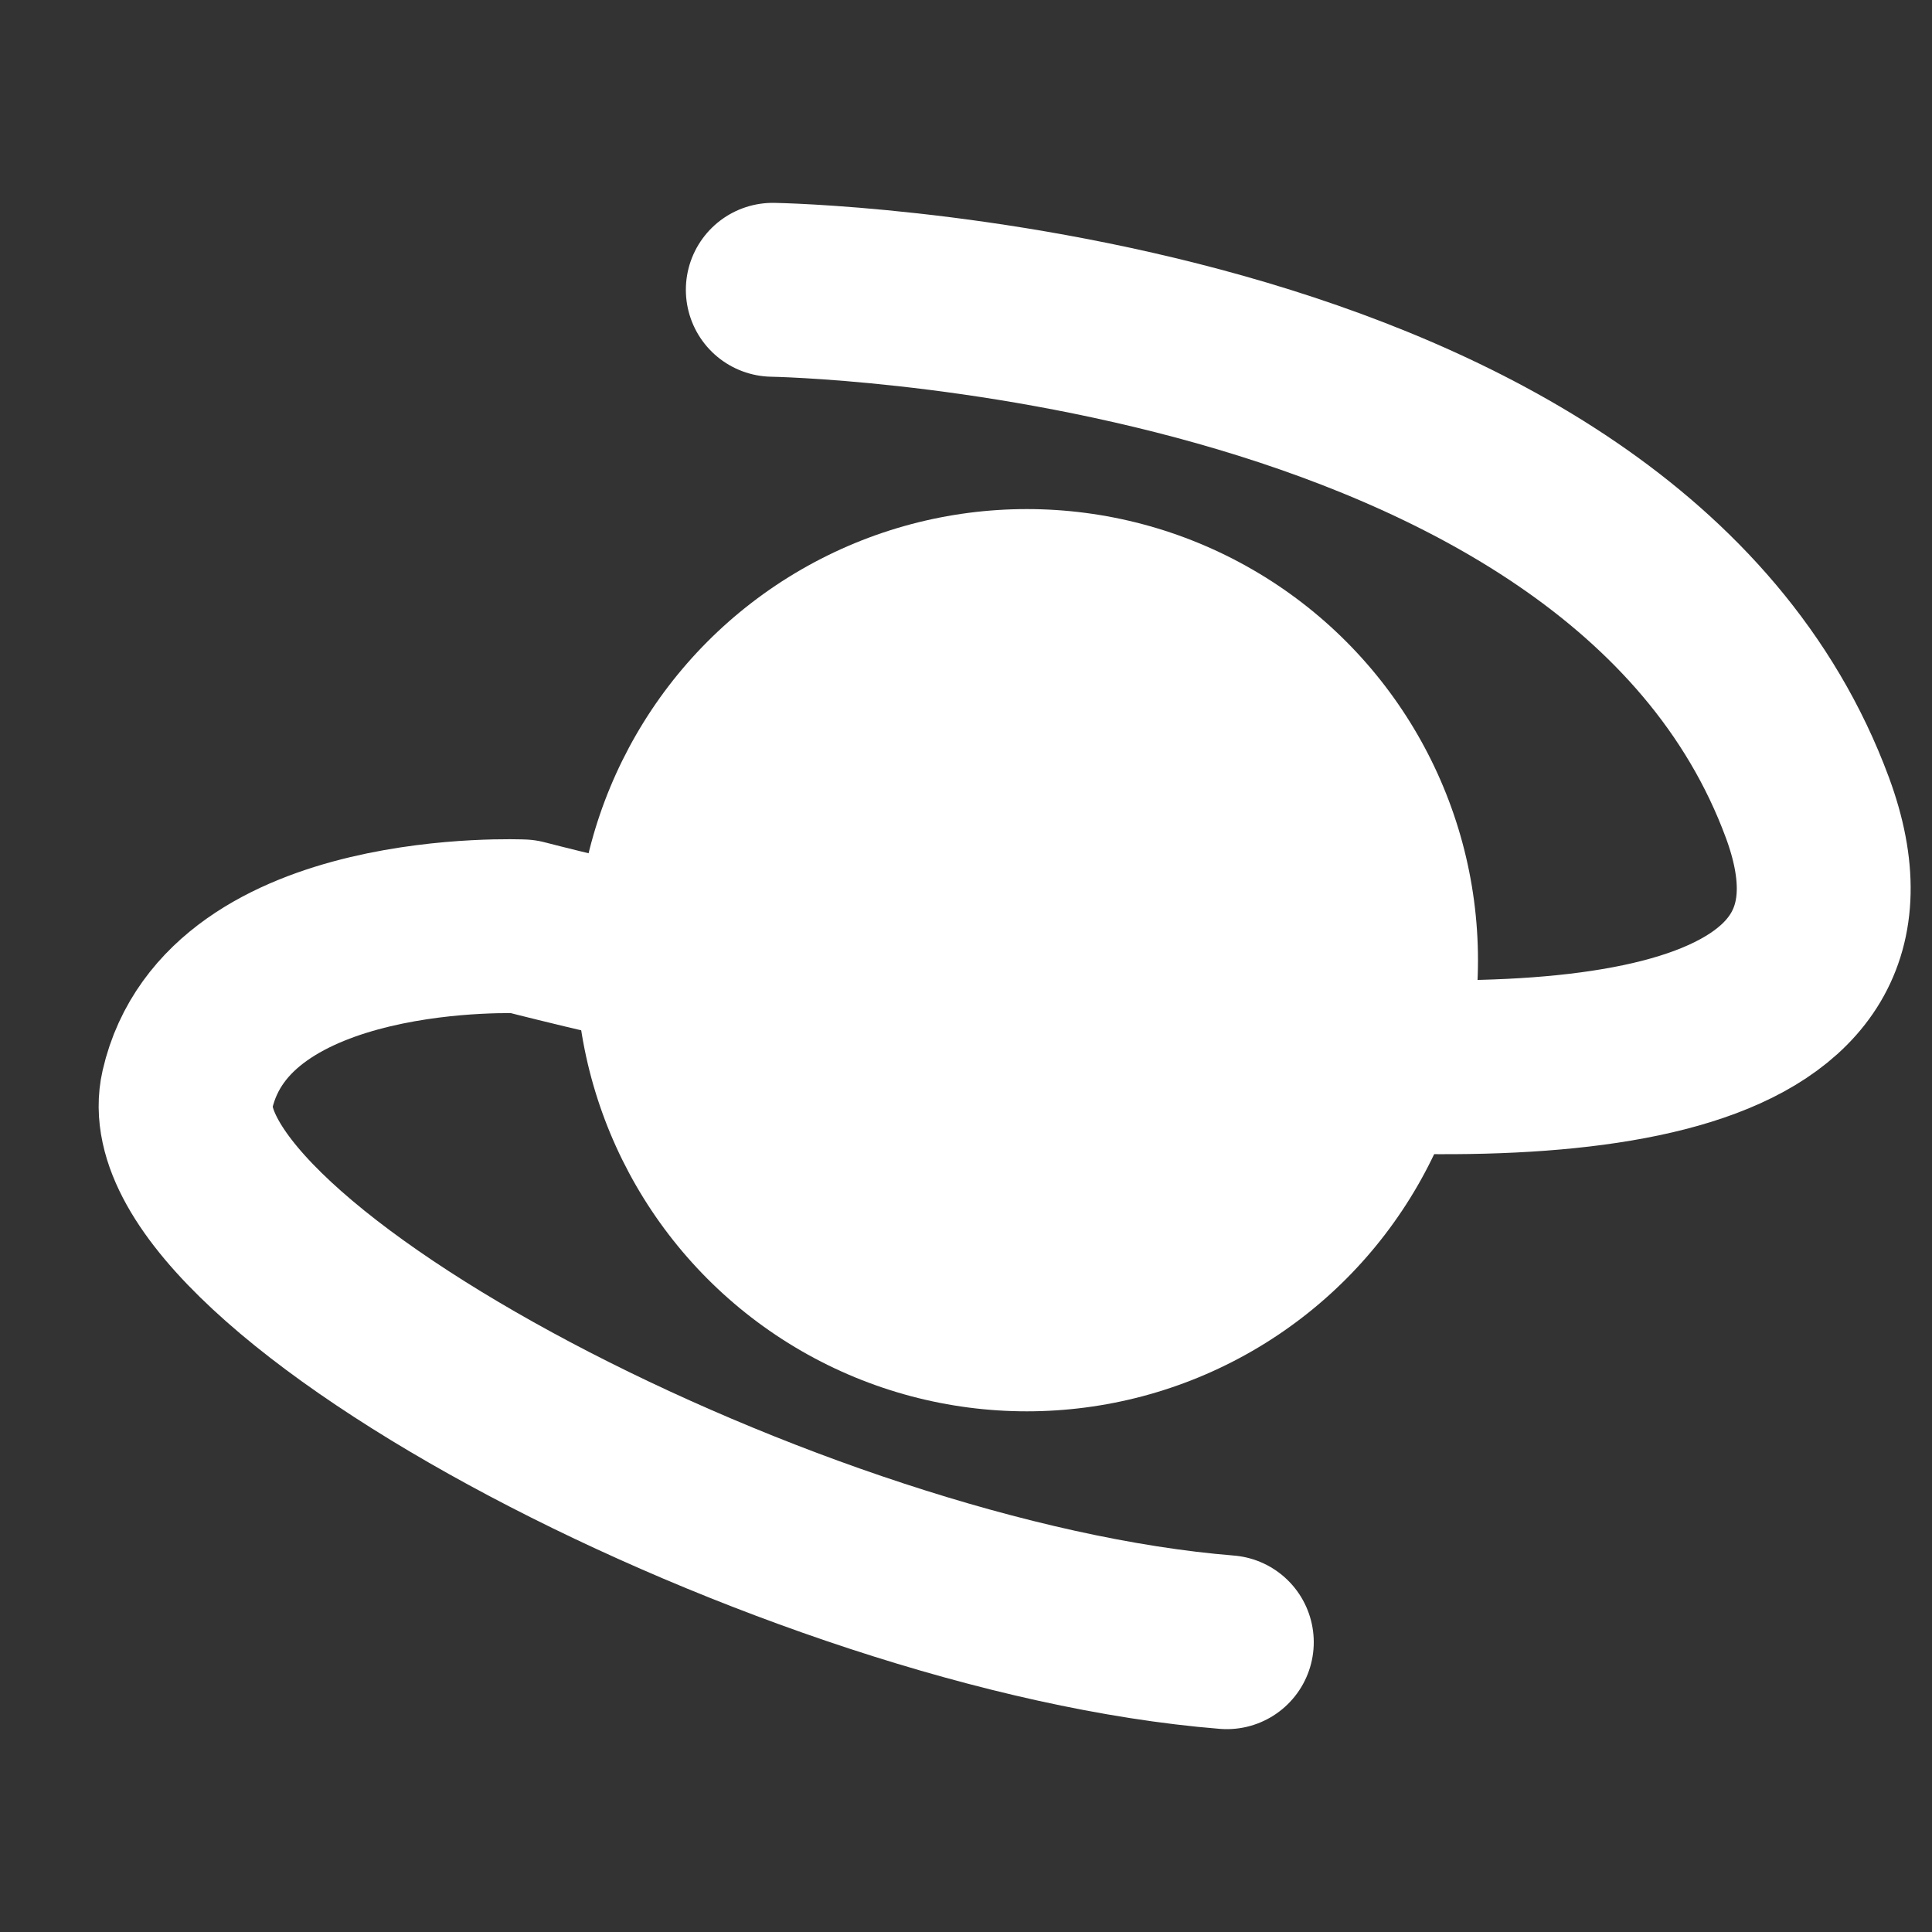
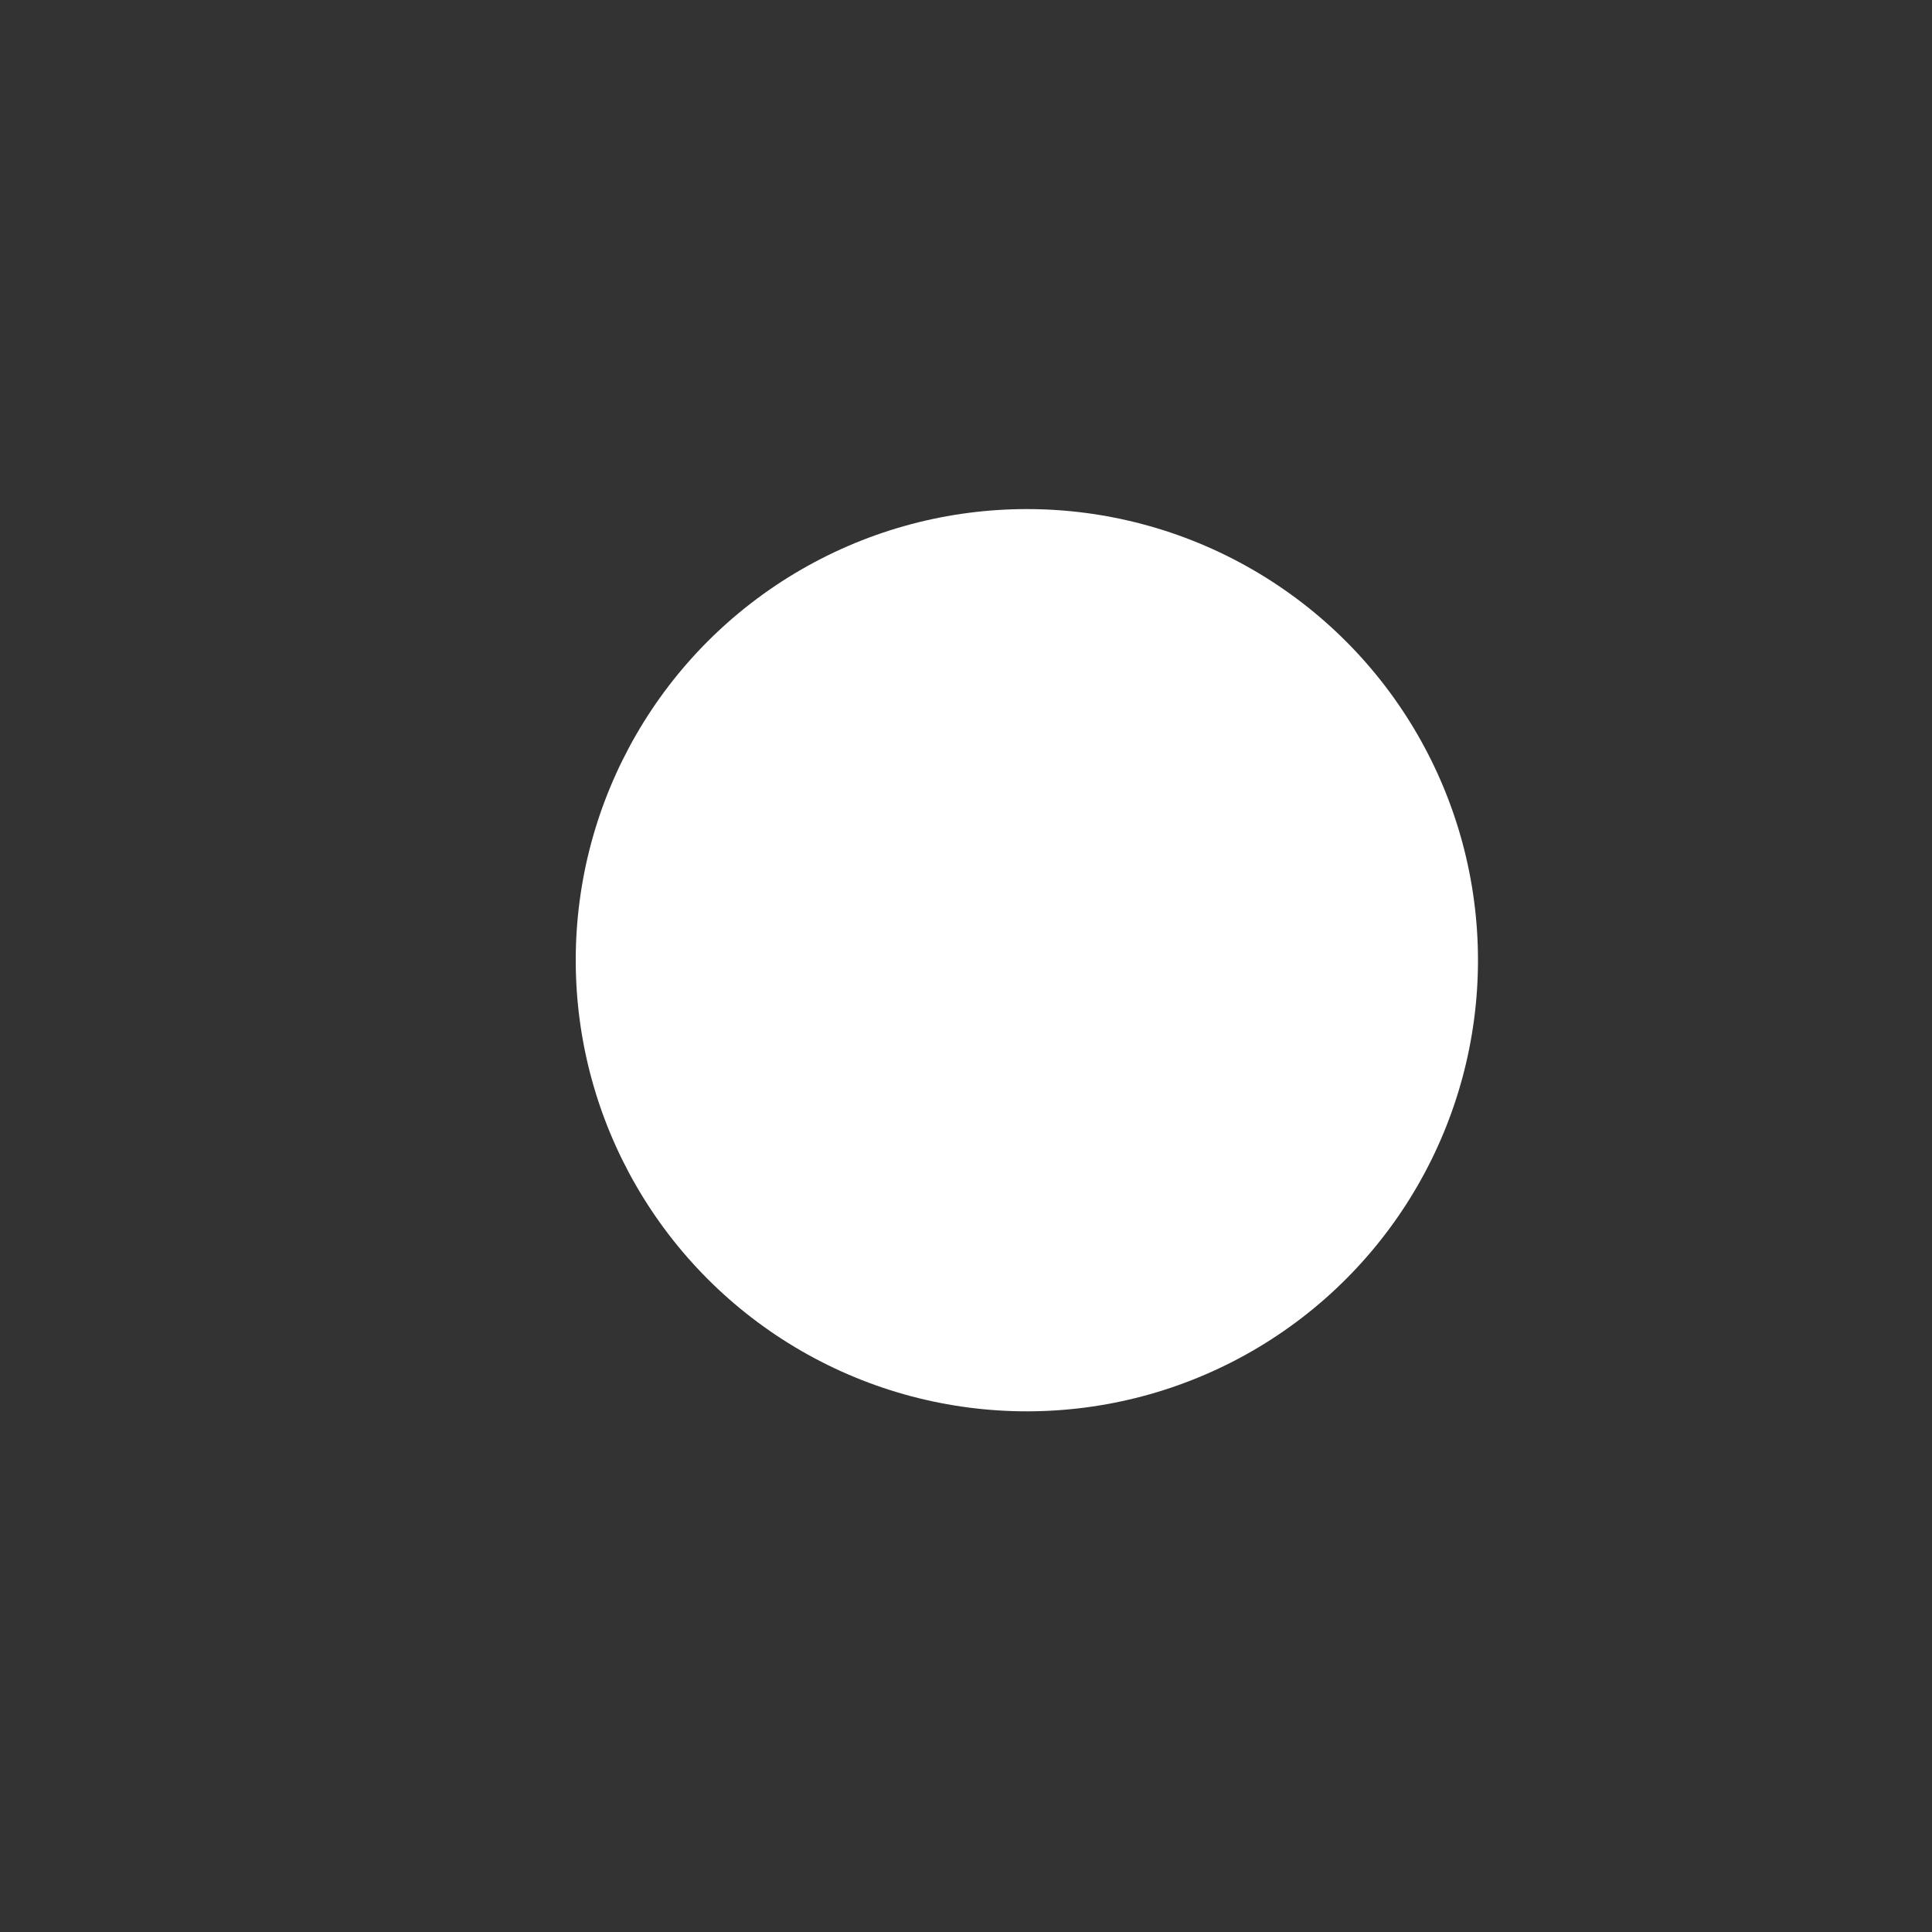
<svg xmlns="http://www.w3.org/2000/svg" id="Calque_1" data-name="Calque 1" viewBox="0 0 20 20">
  <rect x="0" y="0" width="20" height="20" fill="#333333" stroke="none" />
  <defs>
    <style>.cls-1{fill:none;stroke:#fff;stroke-linecap:round;stroke-linejoin:round;stroke-width:1.8px;}.cls-2{fill:#fff;}</style>
  </defs>
-   <path class="cls-1" d="M8,3s8.78.14,10.71,5.36S5.41,9.59,5.41,9.59s-3.05-.14-3.47,1.69S8.23,16.64,12.7,17" />
  <circle class="cls-2" cx="10.63" cy="9.94" r="4.67" />
</svg>